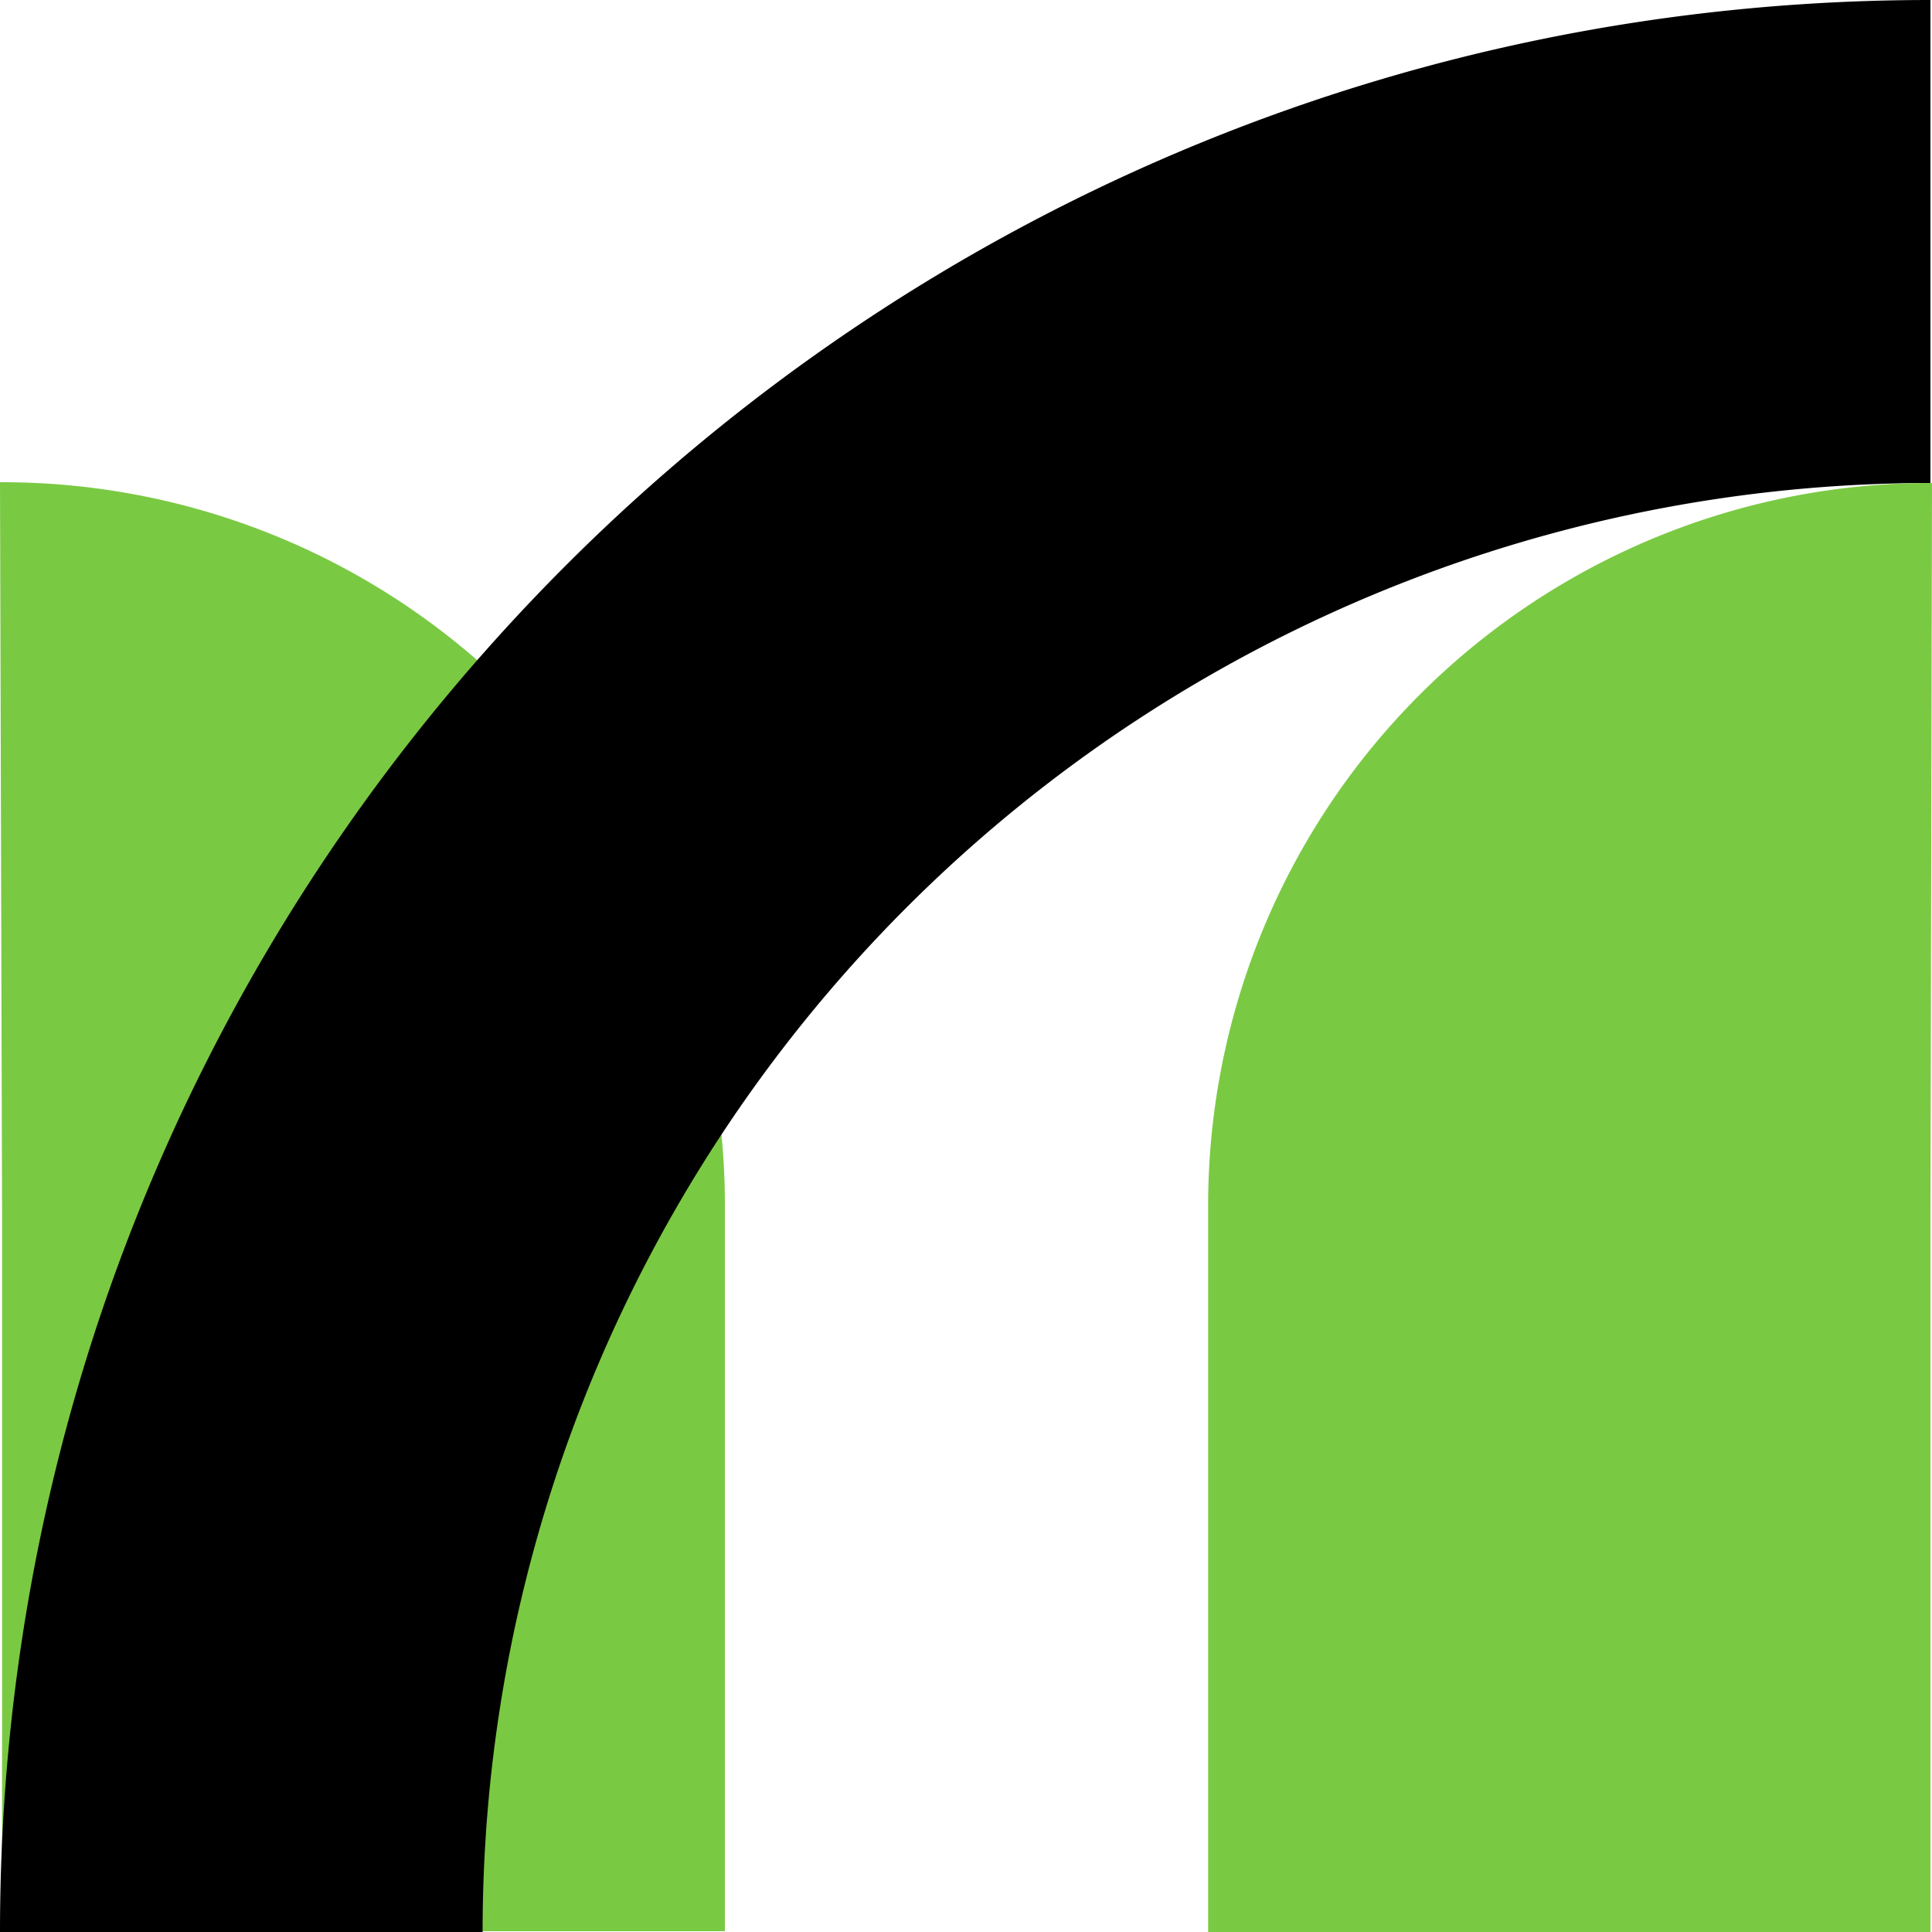
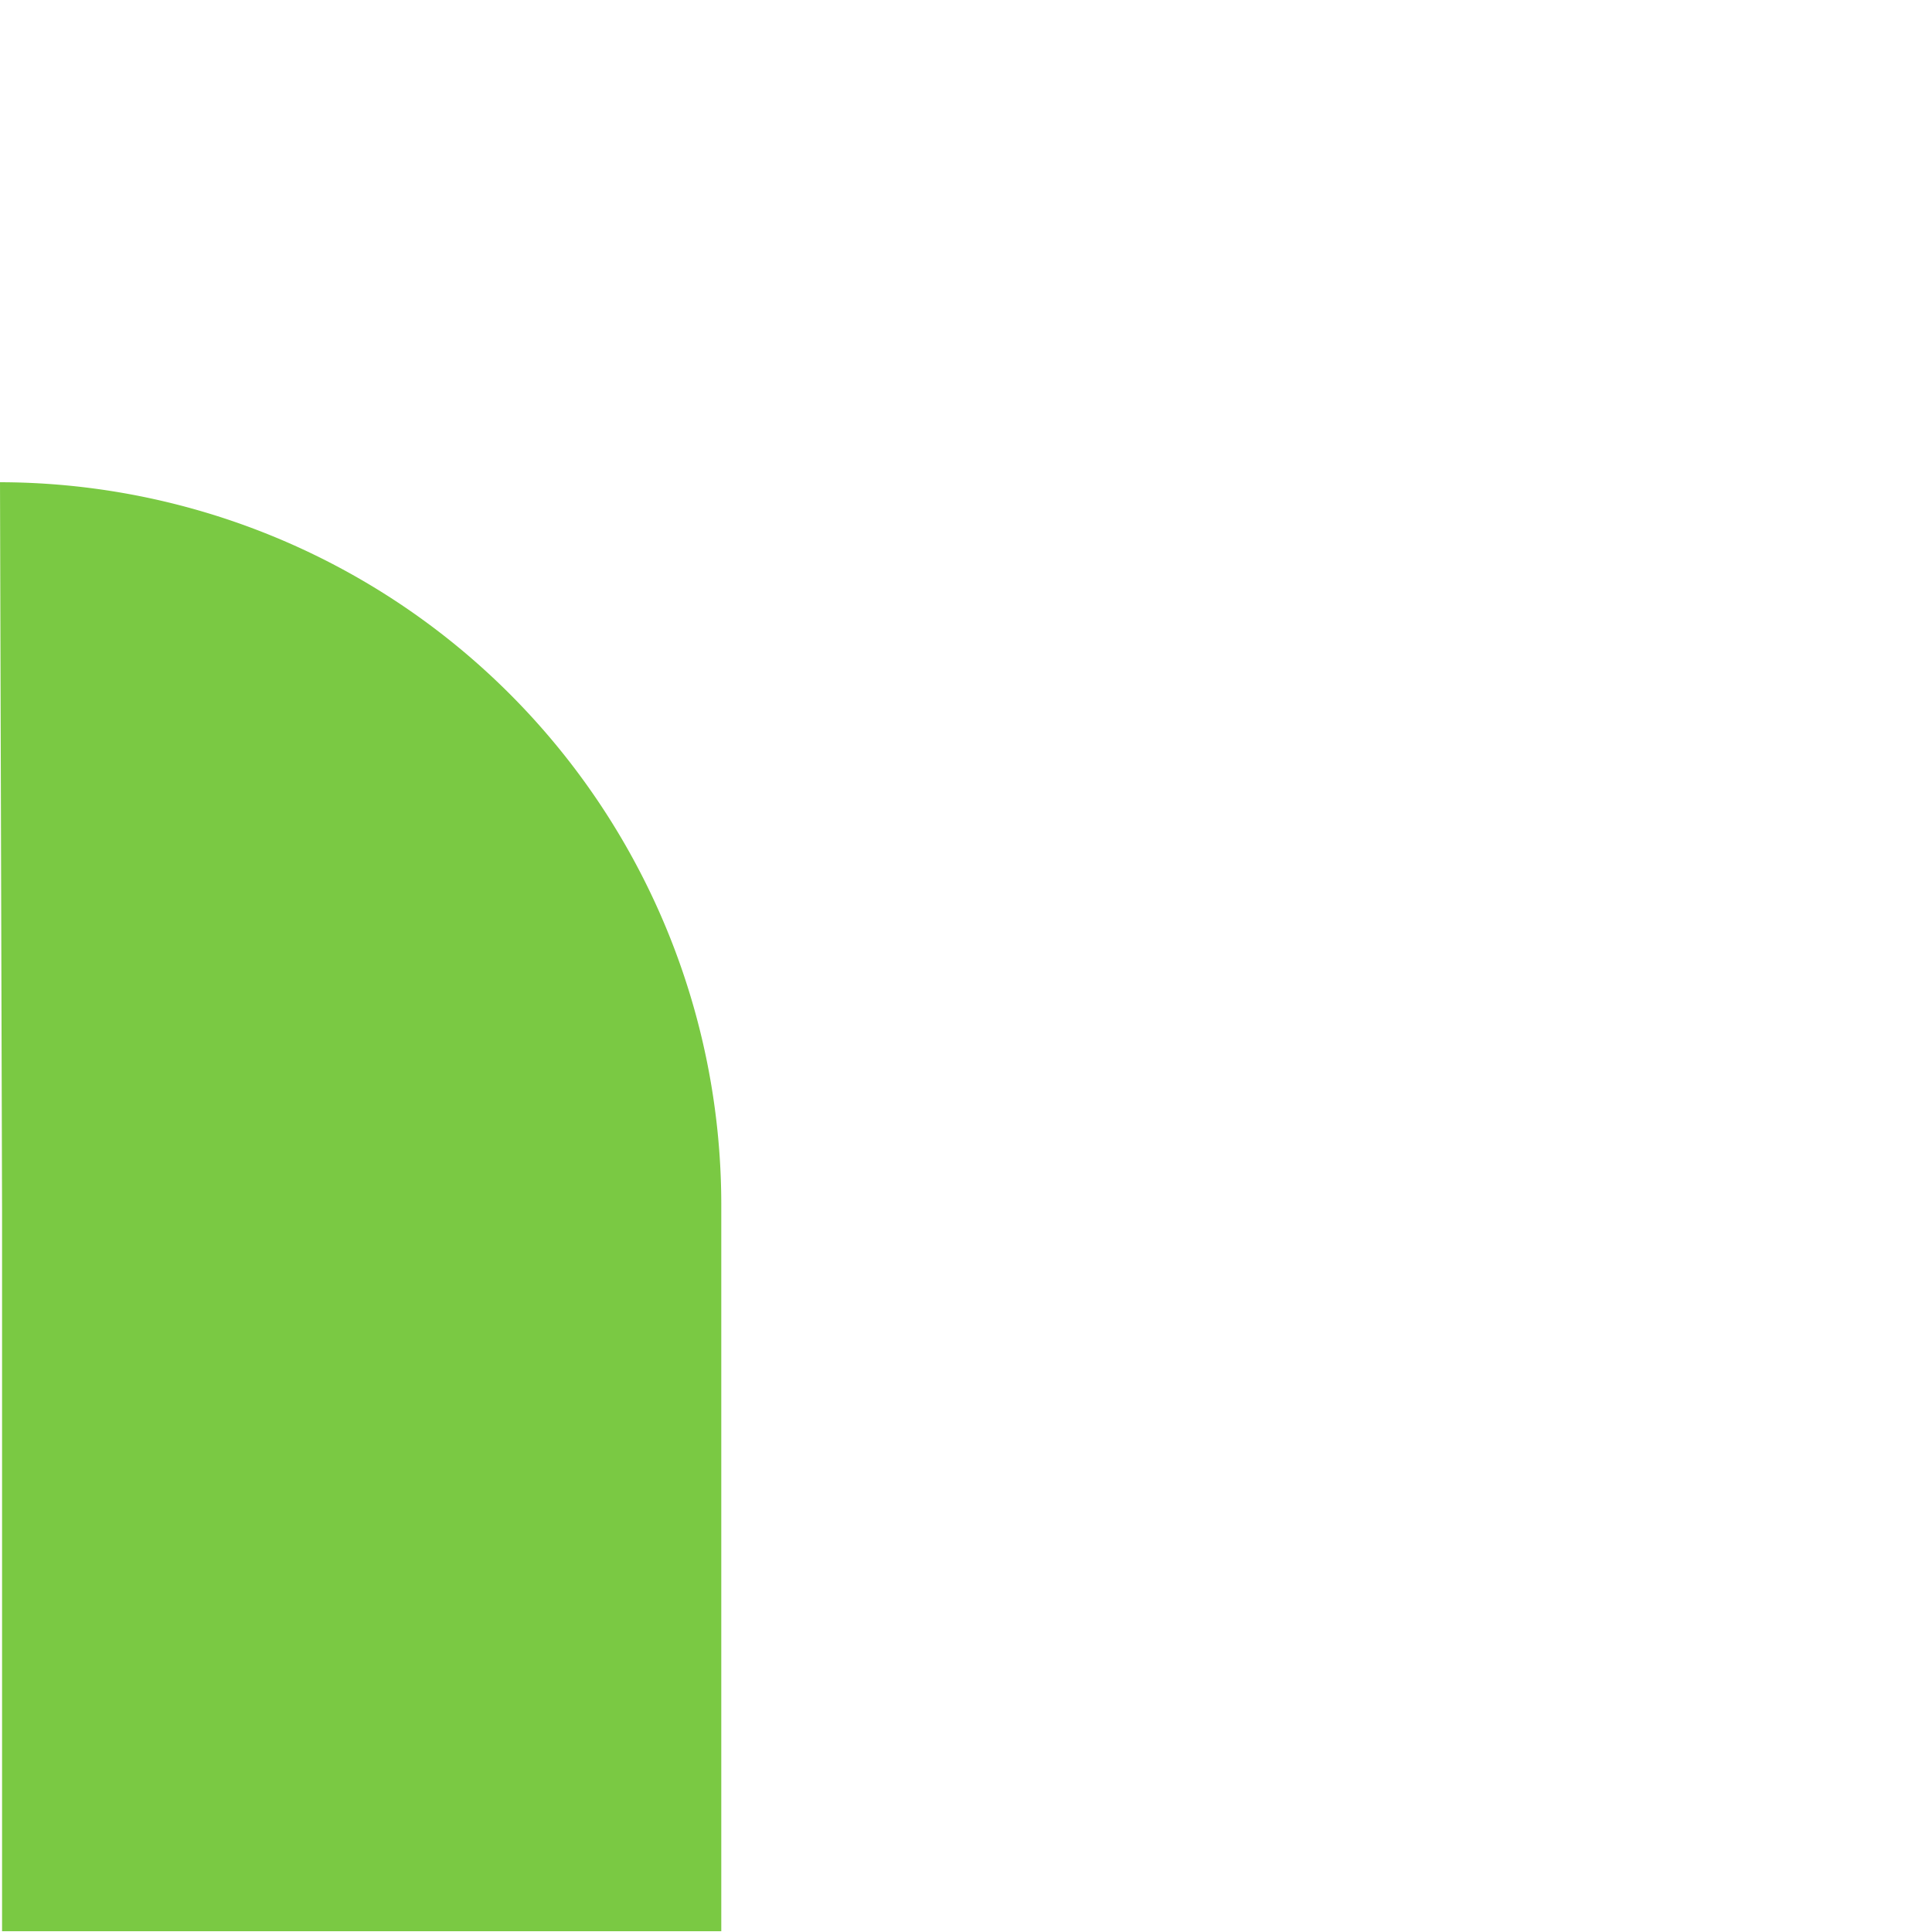
<svg xmlns="http://www.w3.org/2000/svg" viewBox="0 0 150 150">
  <defs>
    <style>.cls-1{fill:#7ac943;}</style>
  </defs>
  <g id="Слой_2" data-name="Слой 2">
    <g id="Слой_1-2" data-name="Слой 1">
-       <path class="cls-1" d="M0,37.44H.28a56.1,56.1,0,0,1,56,56h0v56.5H.16V94Z" />
-       <path d="M149.88,37.5V0C67.1,0,0,67.16,0,150H37.47A112.45,112.45,0,0,1,149.88,37.5Z" />
-       <path class="cls-1" d="M150,37.5h-.25a56.1,56.1,0,0,0-55.95,56h0V150h56.08V94Z" />
+       <path class="cls-1" d="M0,37.44a56.1,56.1,0,0,1,56,56h0v56.5H.16V94Z" />
    </g>
  </g>
</svg>